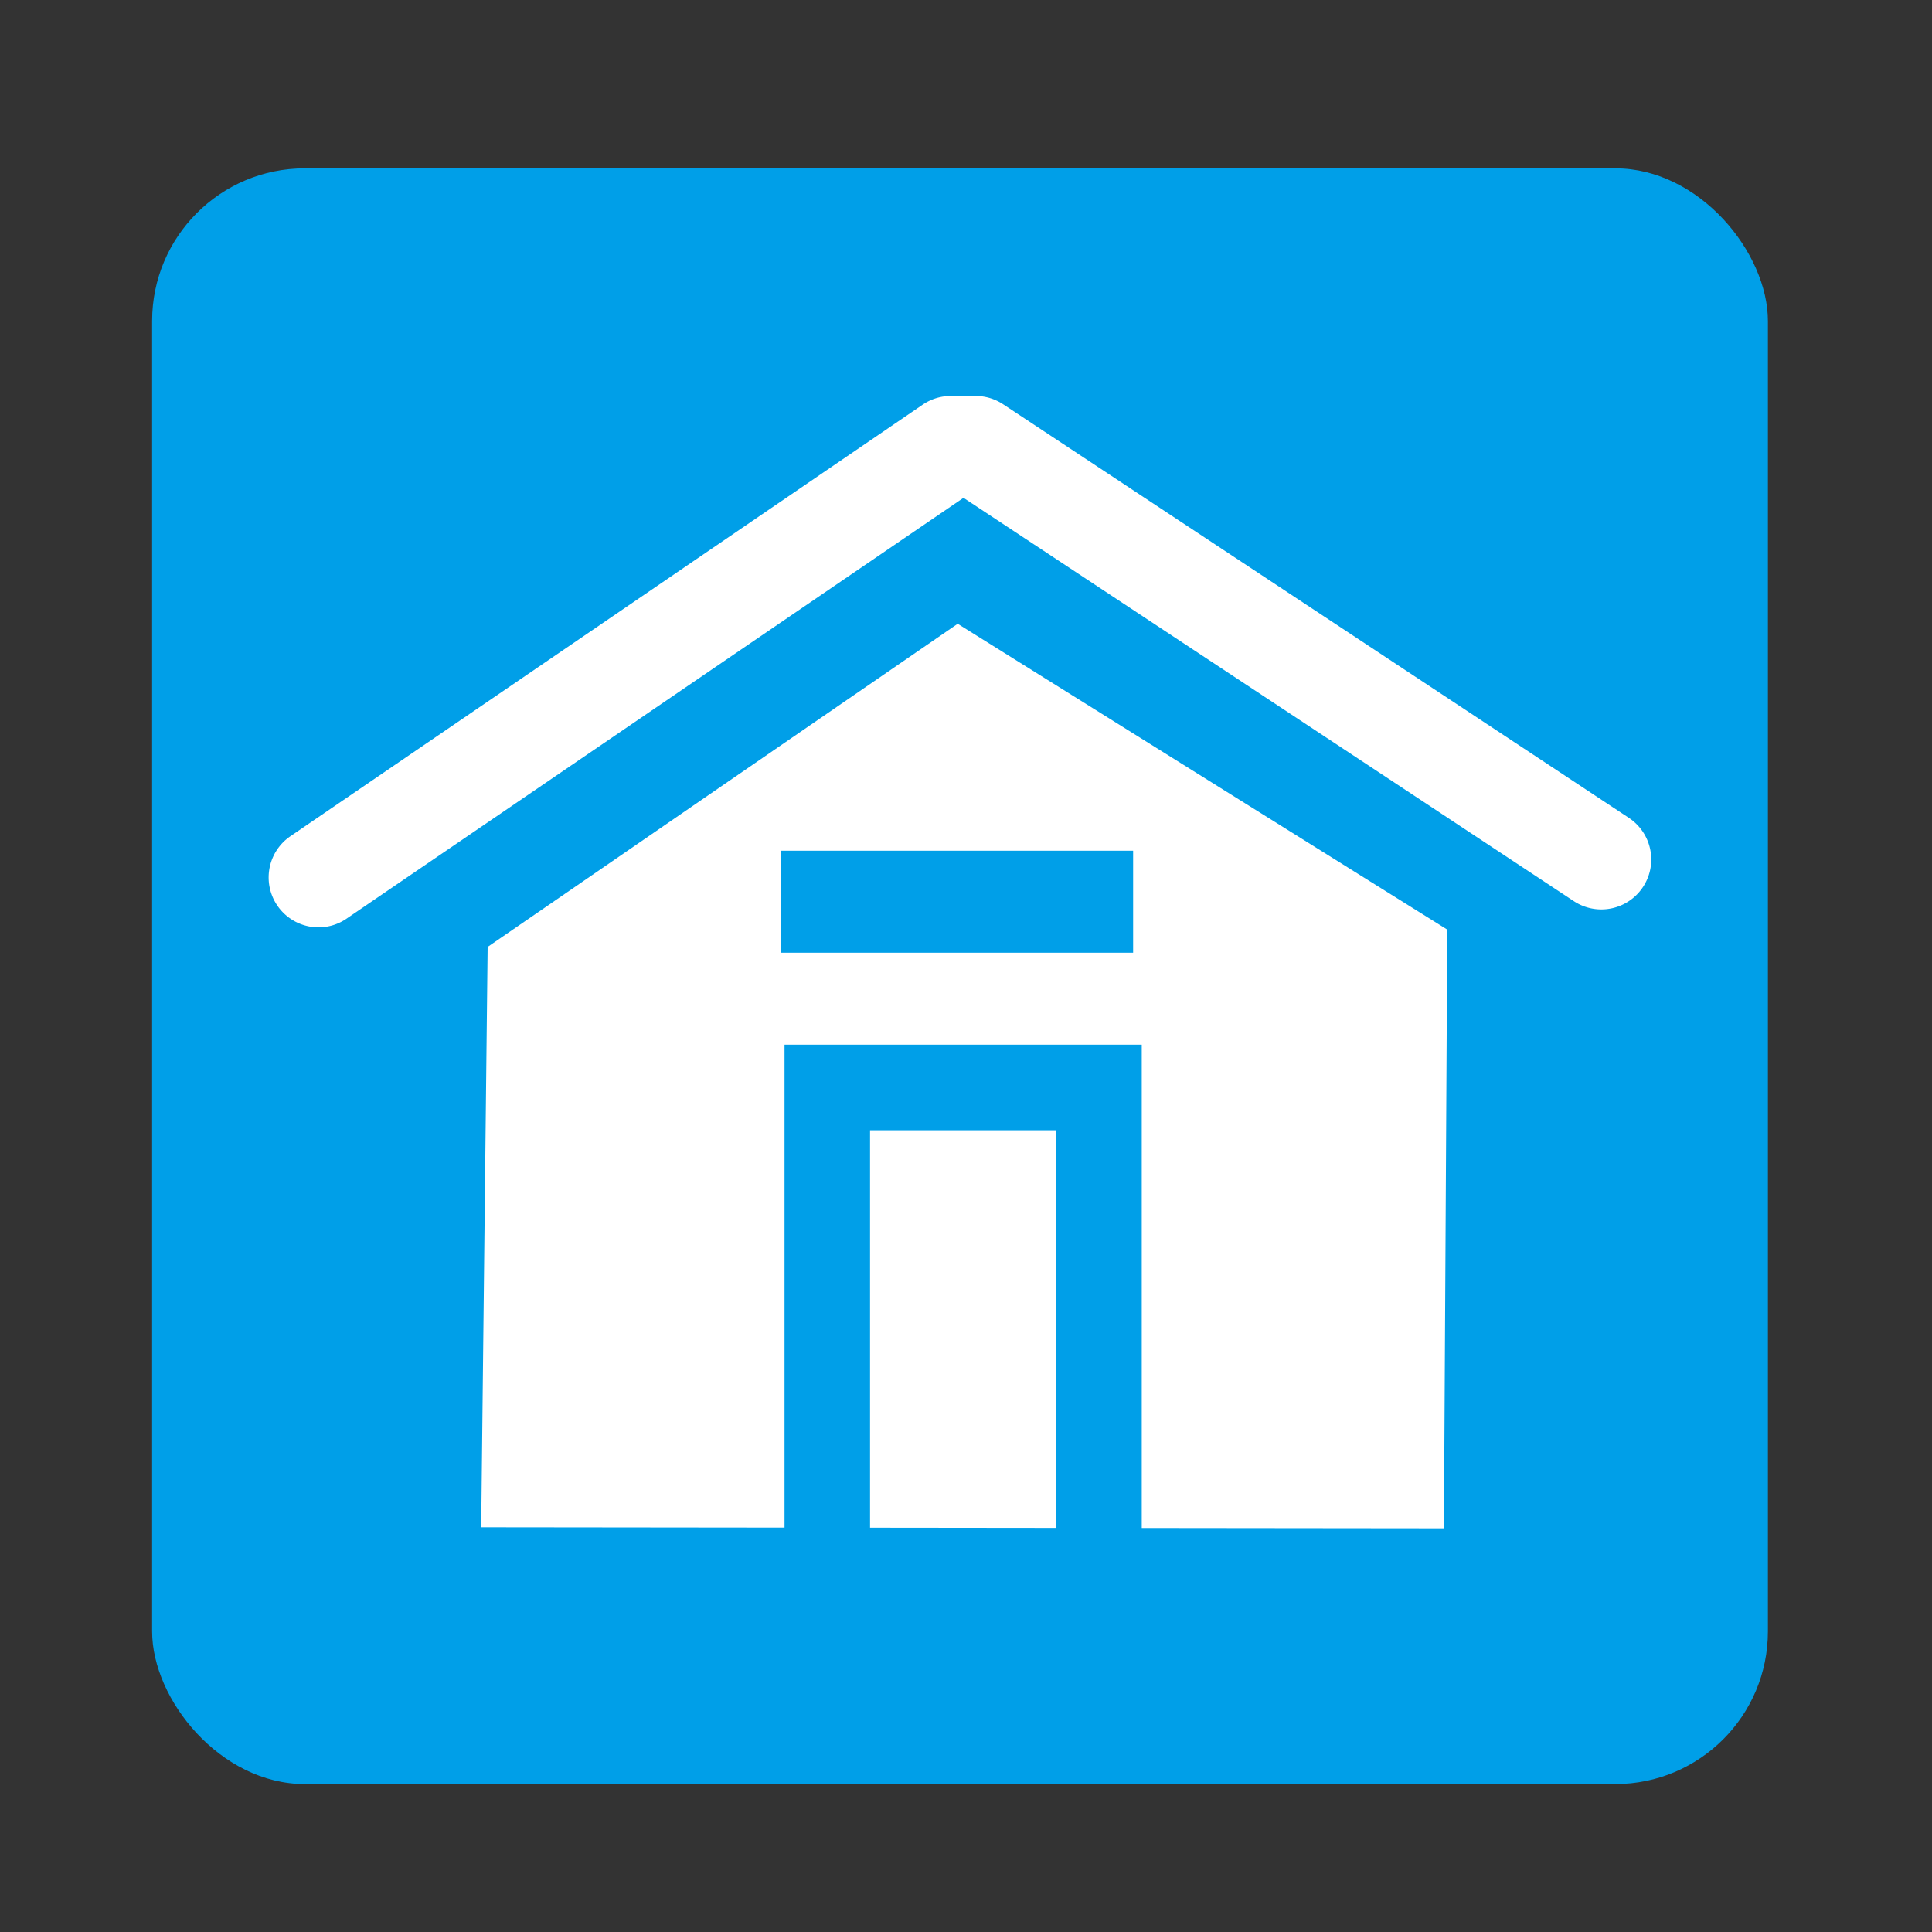
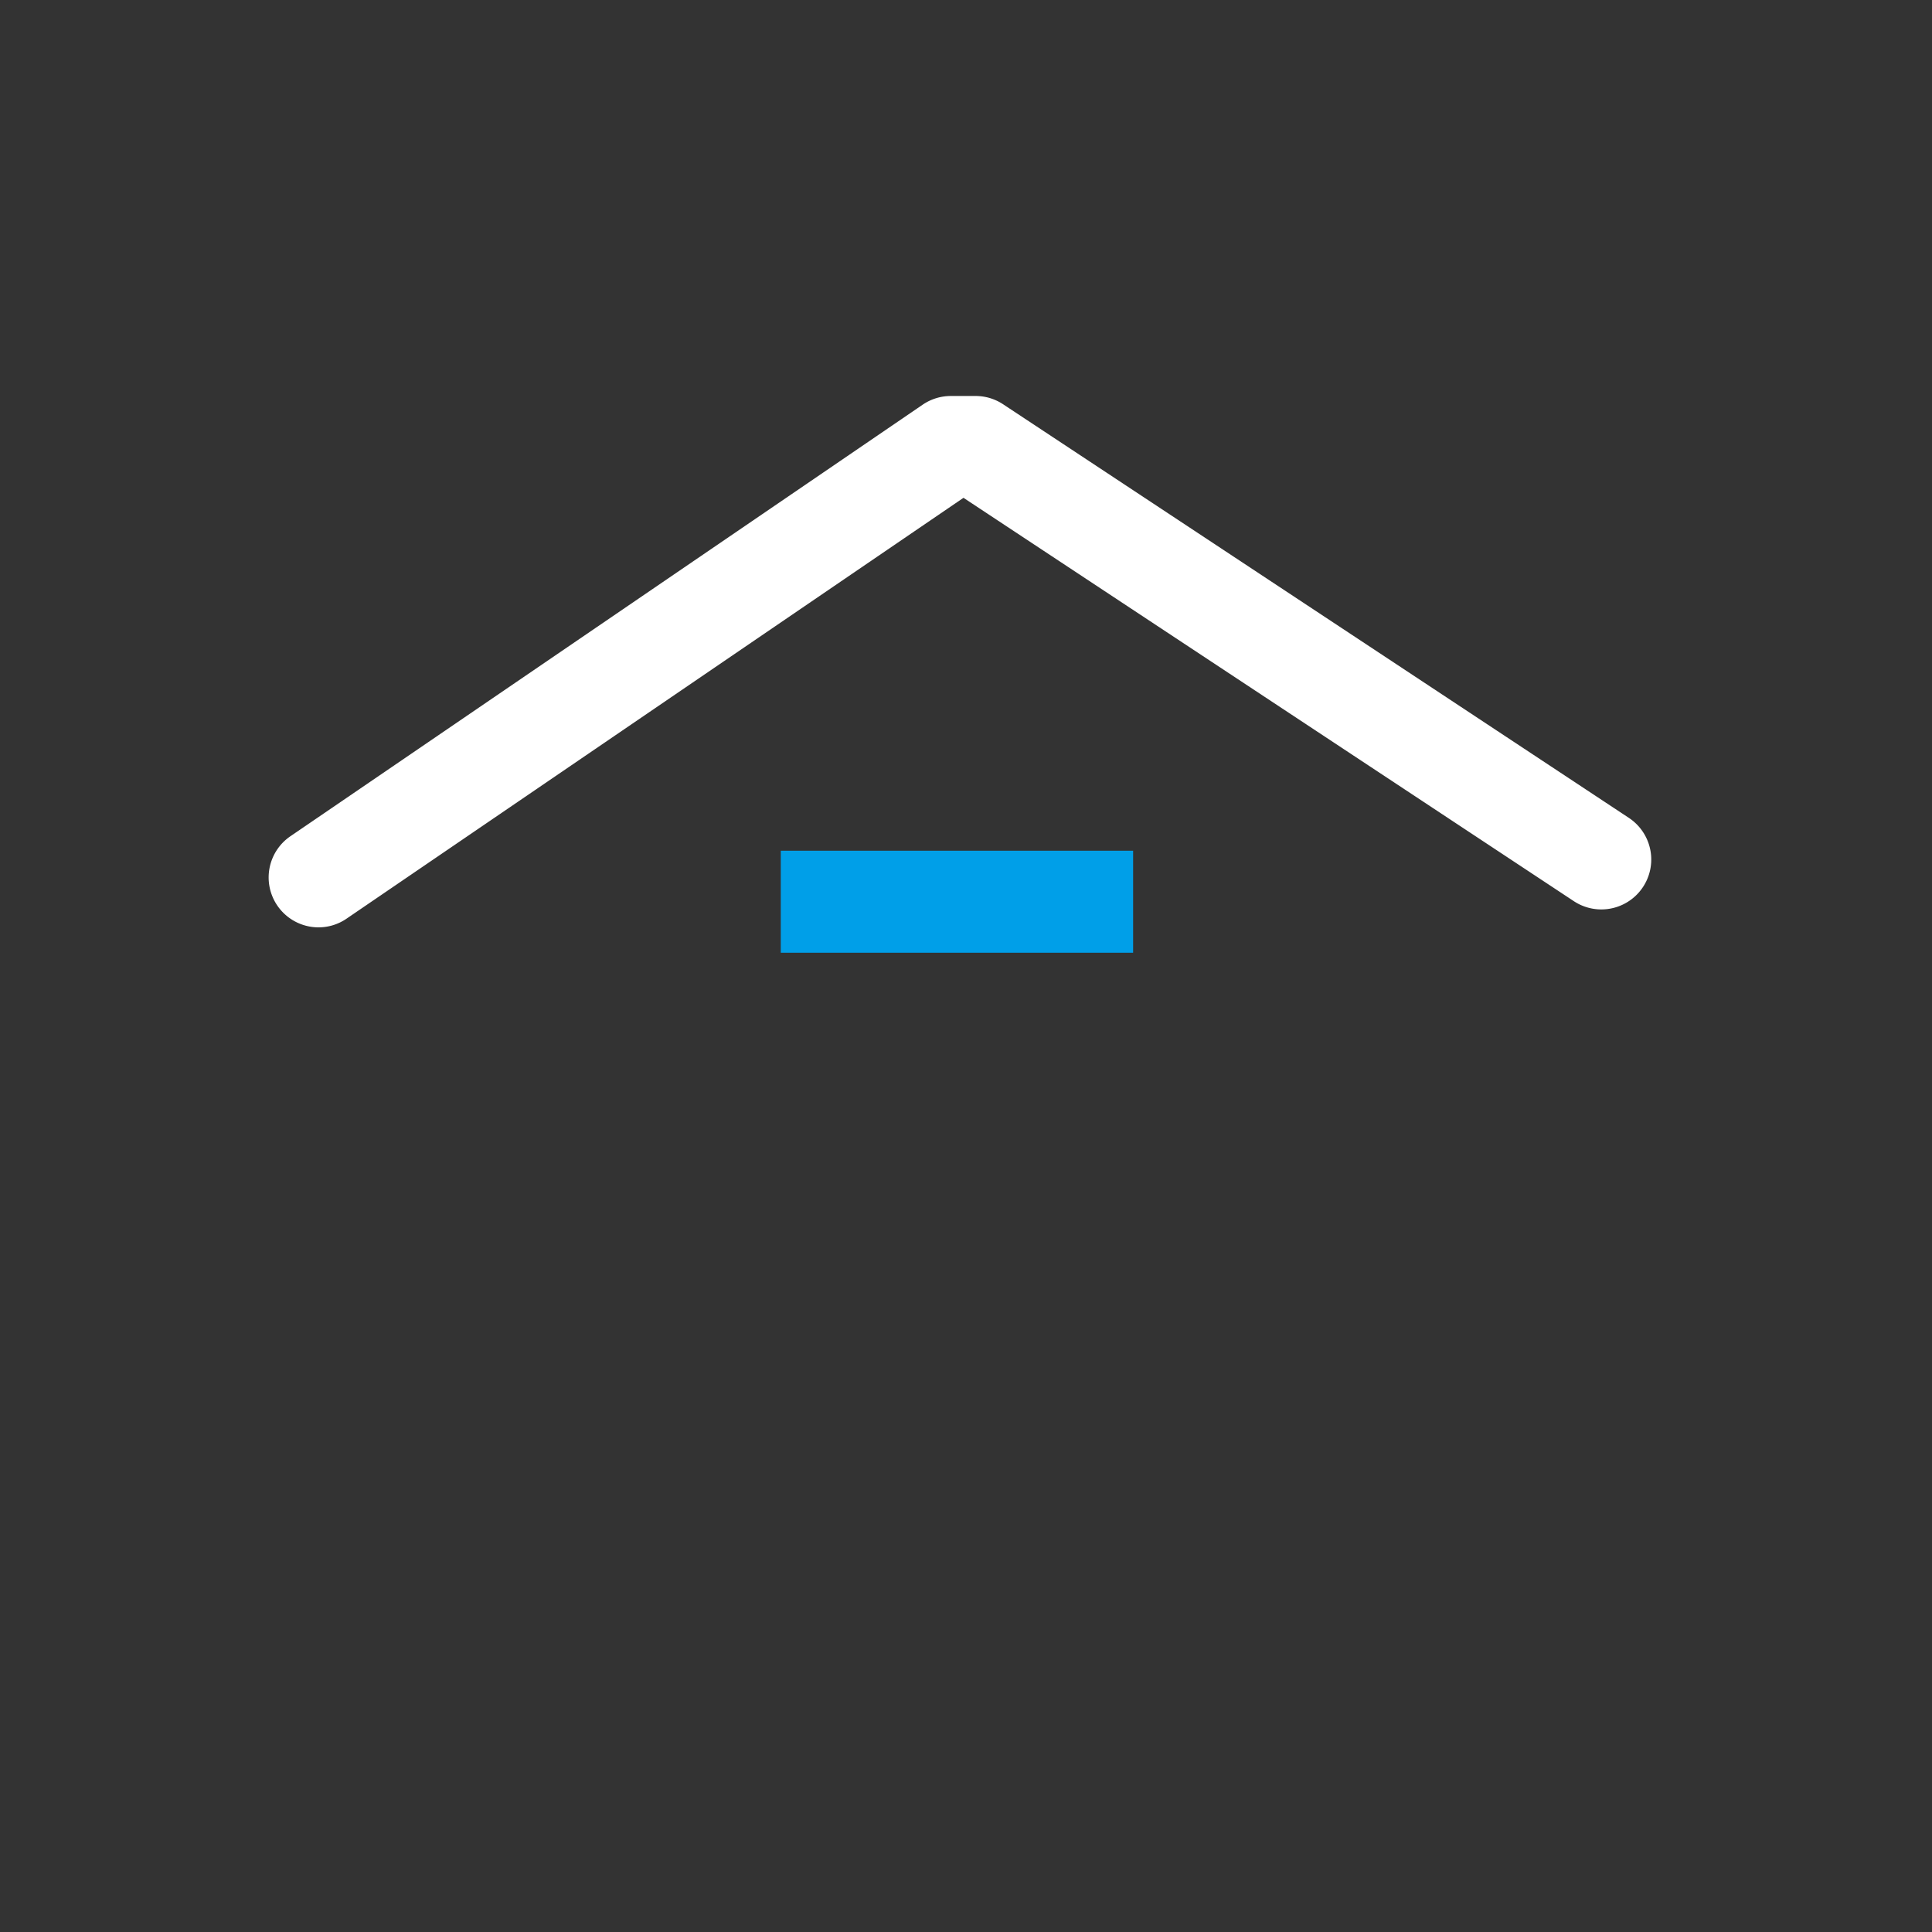
<svg xmlns="http://www.w3.org/2000/svg" viewBox="0 0 300 300">
  <rect x="0" y="0" width="300" height="300" fill="#333333" stroke="none" />
  <defs>
    <style>.cls-1{fill:#009fe8;}.cls-2{fill:#fff;}</style>
  </defs>
  <title>umi_e_0</title>
  <g id="umi_e_0">
-     <rect class="cls-1" x="23.62" y="26.14" width="250.9" height="250.89" rx="23.71" ry="23.71" />
-     <path class="cls-1" d="M186.58,237.59H125.05V162.91h61.53Zm-60.67-.86h59.8V163.78h-59.8Z" />
    <path class="cls-2" d="M49.48,144a7.75,7.75,0,0,1-4.37-14.16l98.16-67a7.75,7.75,0,0,1,4.37-1.35h3.86a7.73,7.73,0,0,1,4.27,1.29L252.93,127a7.75,7.75,0,0,1-8.55,12.93L149.61,77.3,53.84,142.63A7.7,7.7,0,0,1,49.48,144Z" />
-     <polyline class="cls-2" points="224.73 144.35 148.71 96.86 75.72 147.04 74.72 237.16 224.21 237.32" />
-     <path class="cls-1" d="M177.29,264.56H121.82V162.22h55.47ZM135.1,251.28H164V175.51H135.1Z" />
    <rect class="cls-1" x="121.24" y="132.1" width="54.71" height="15.84" />
  </g>
</svg>